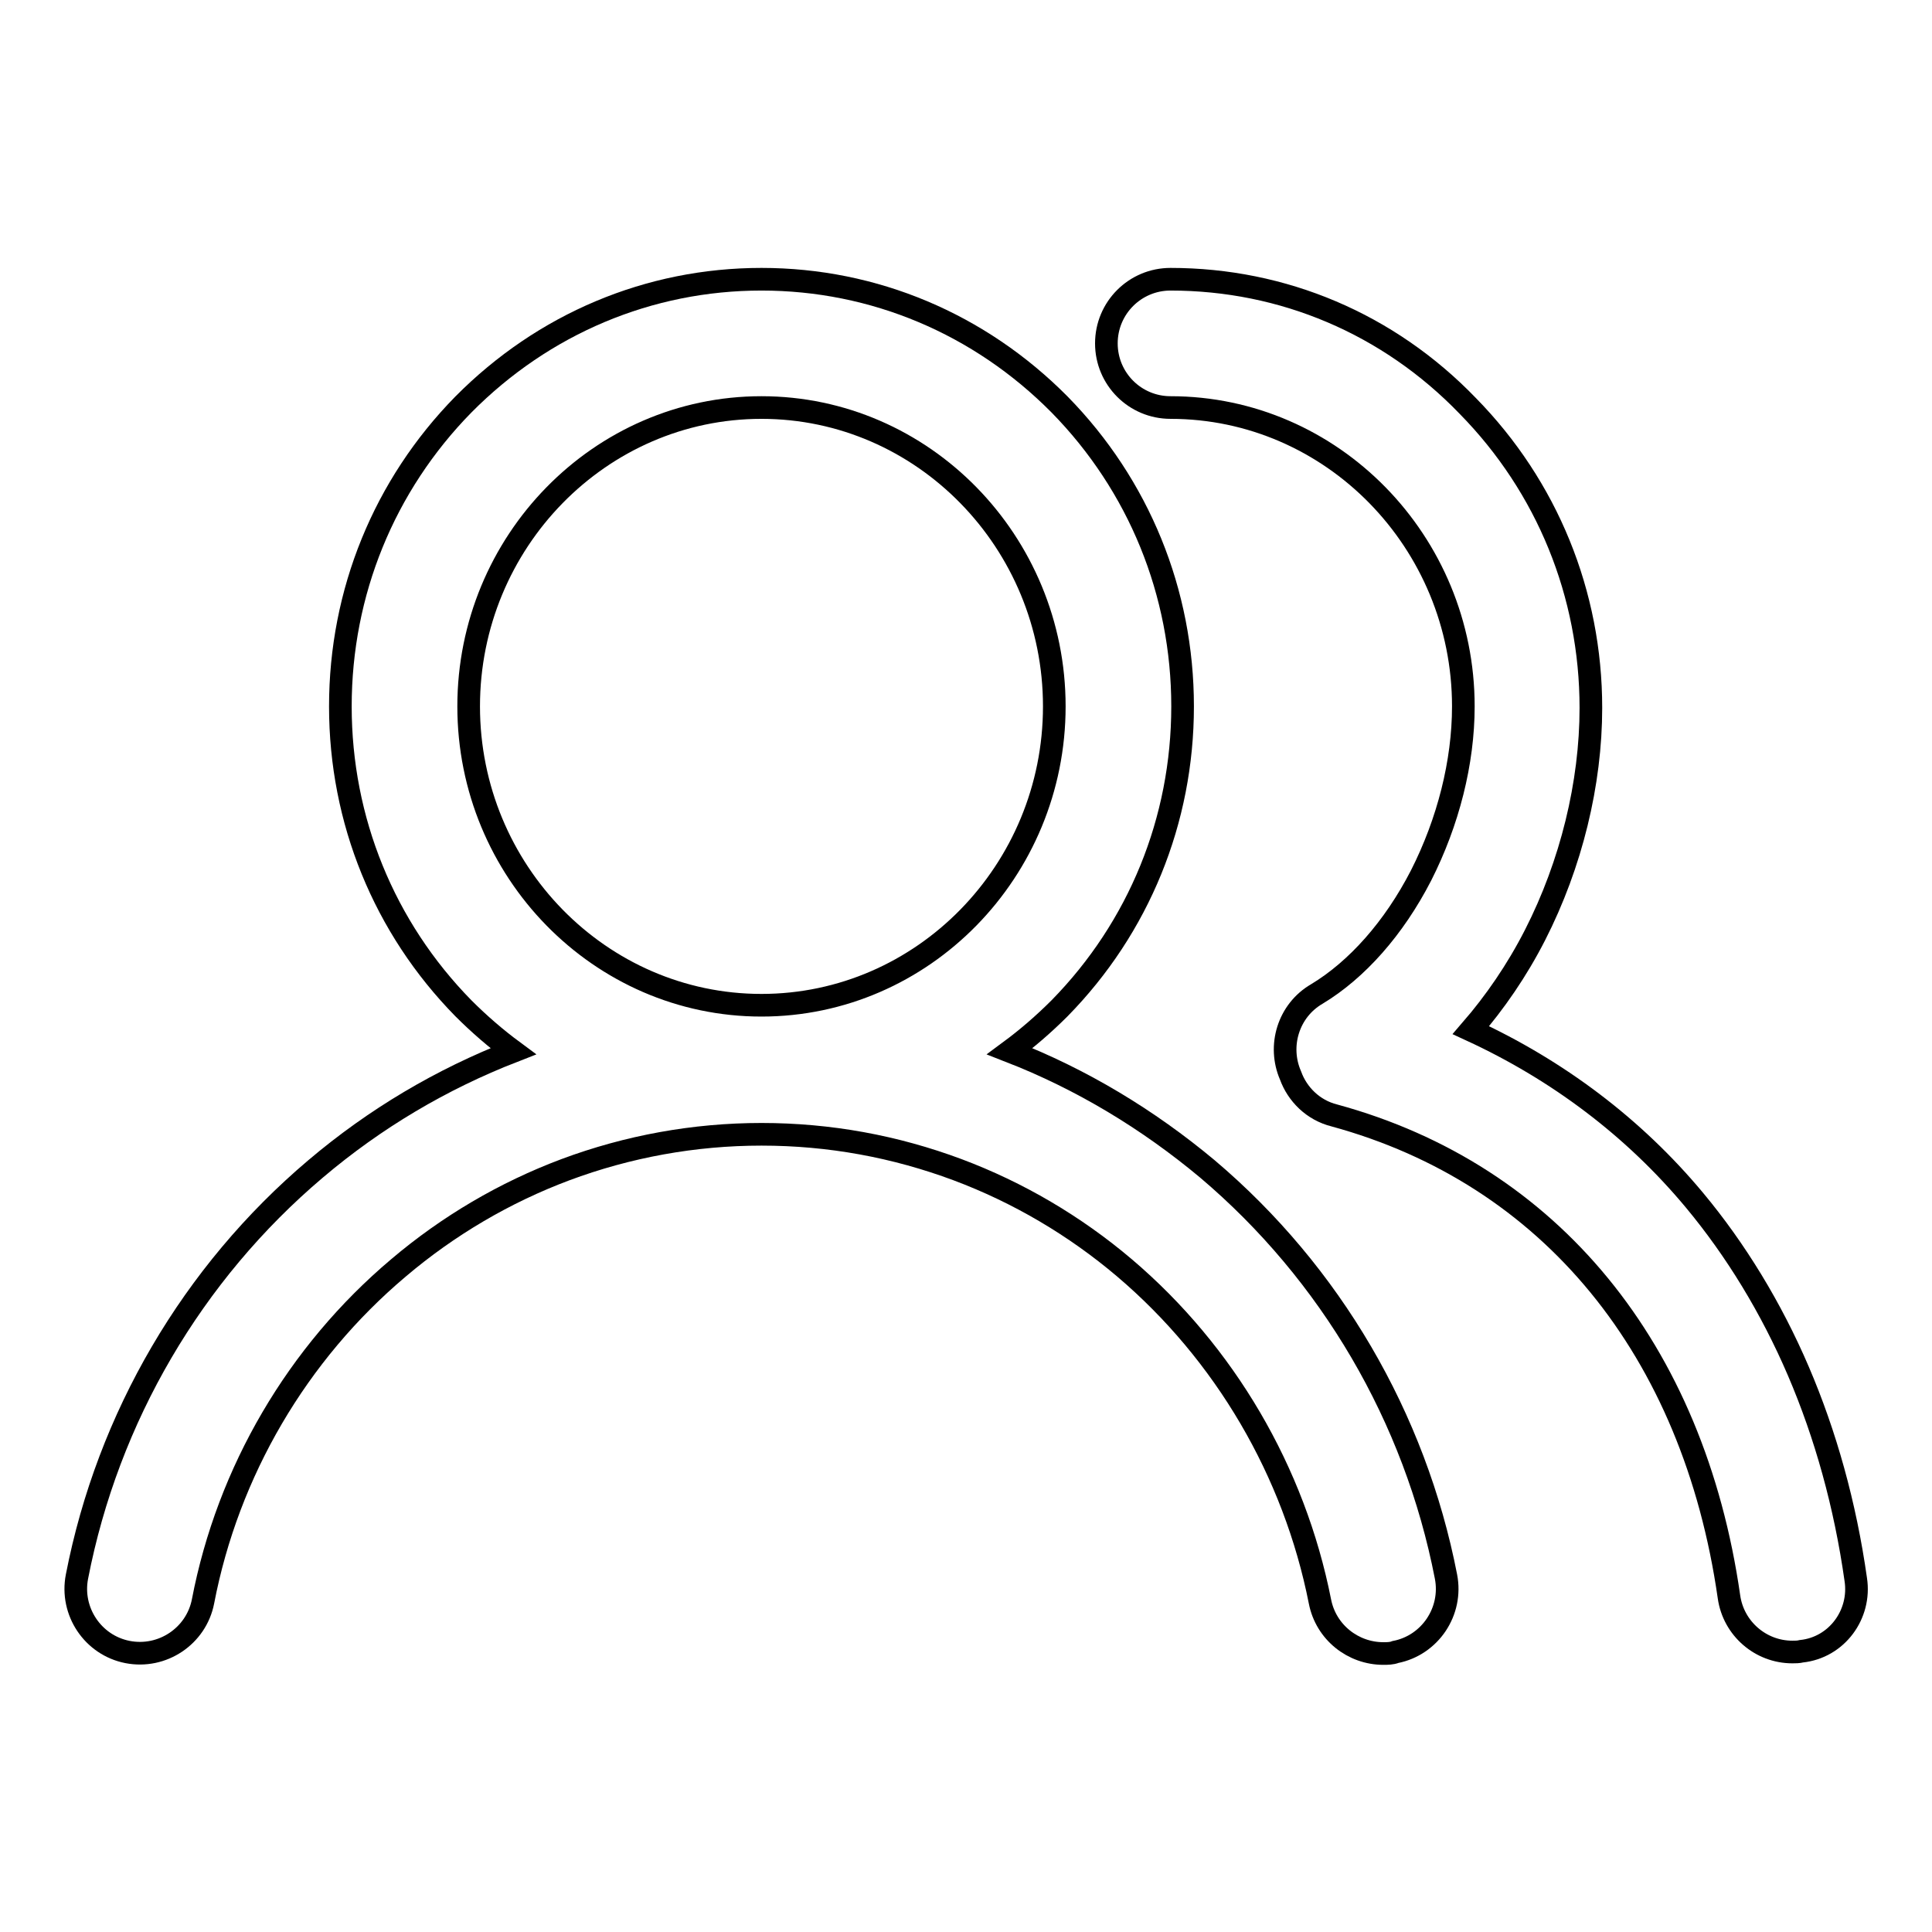
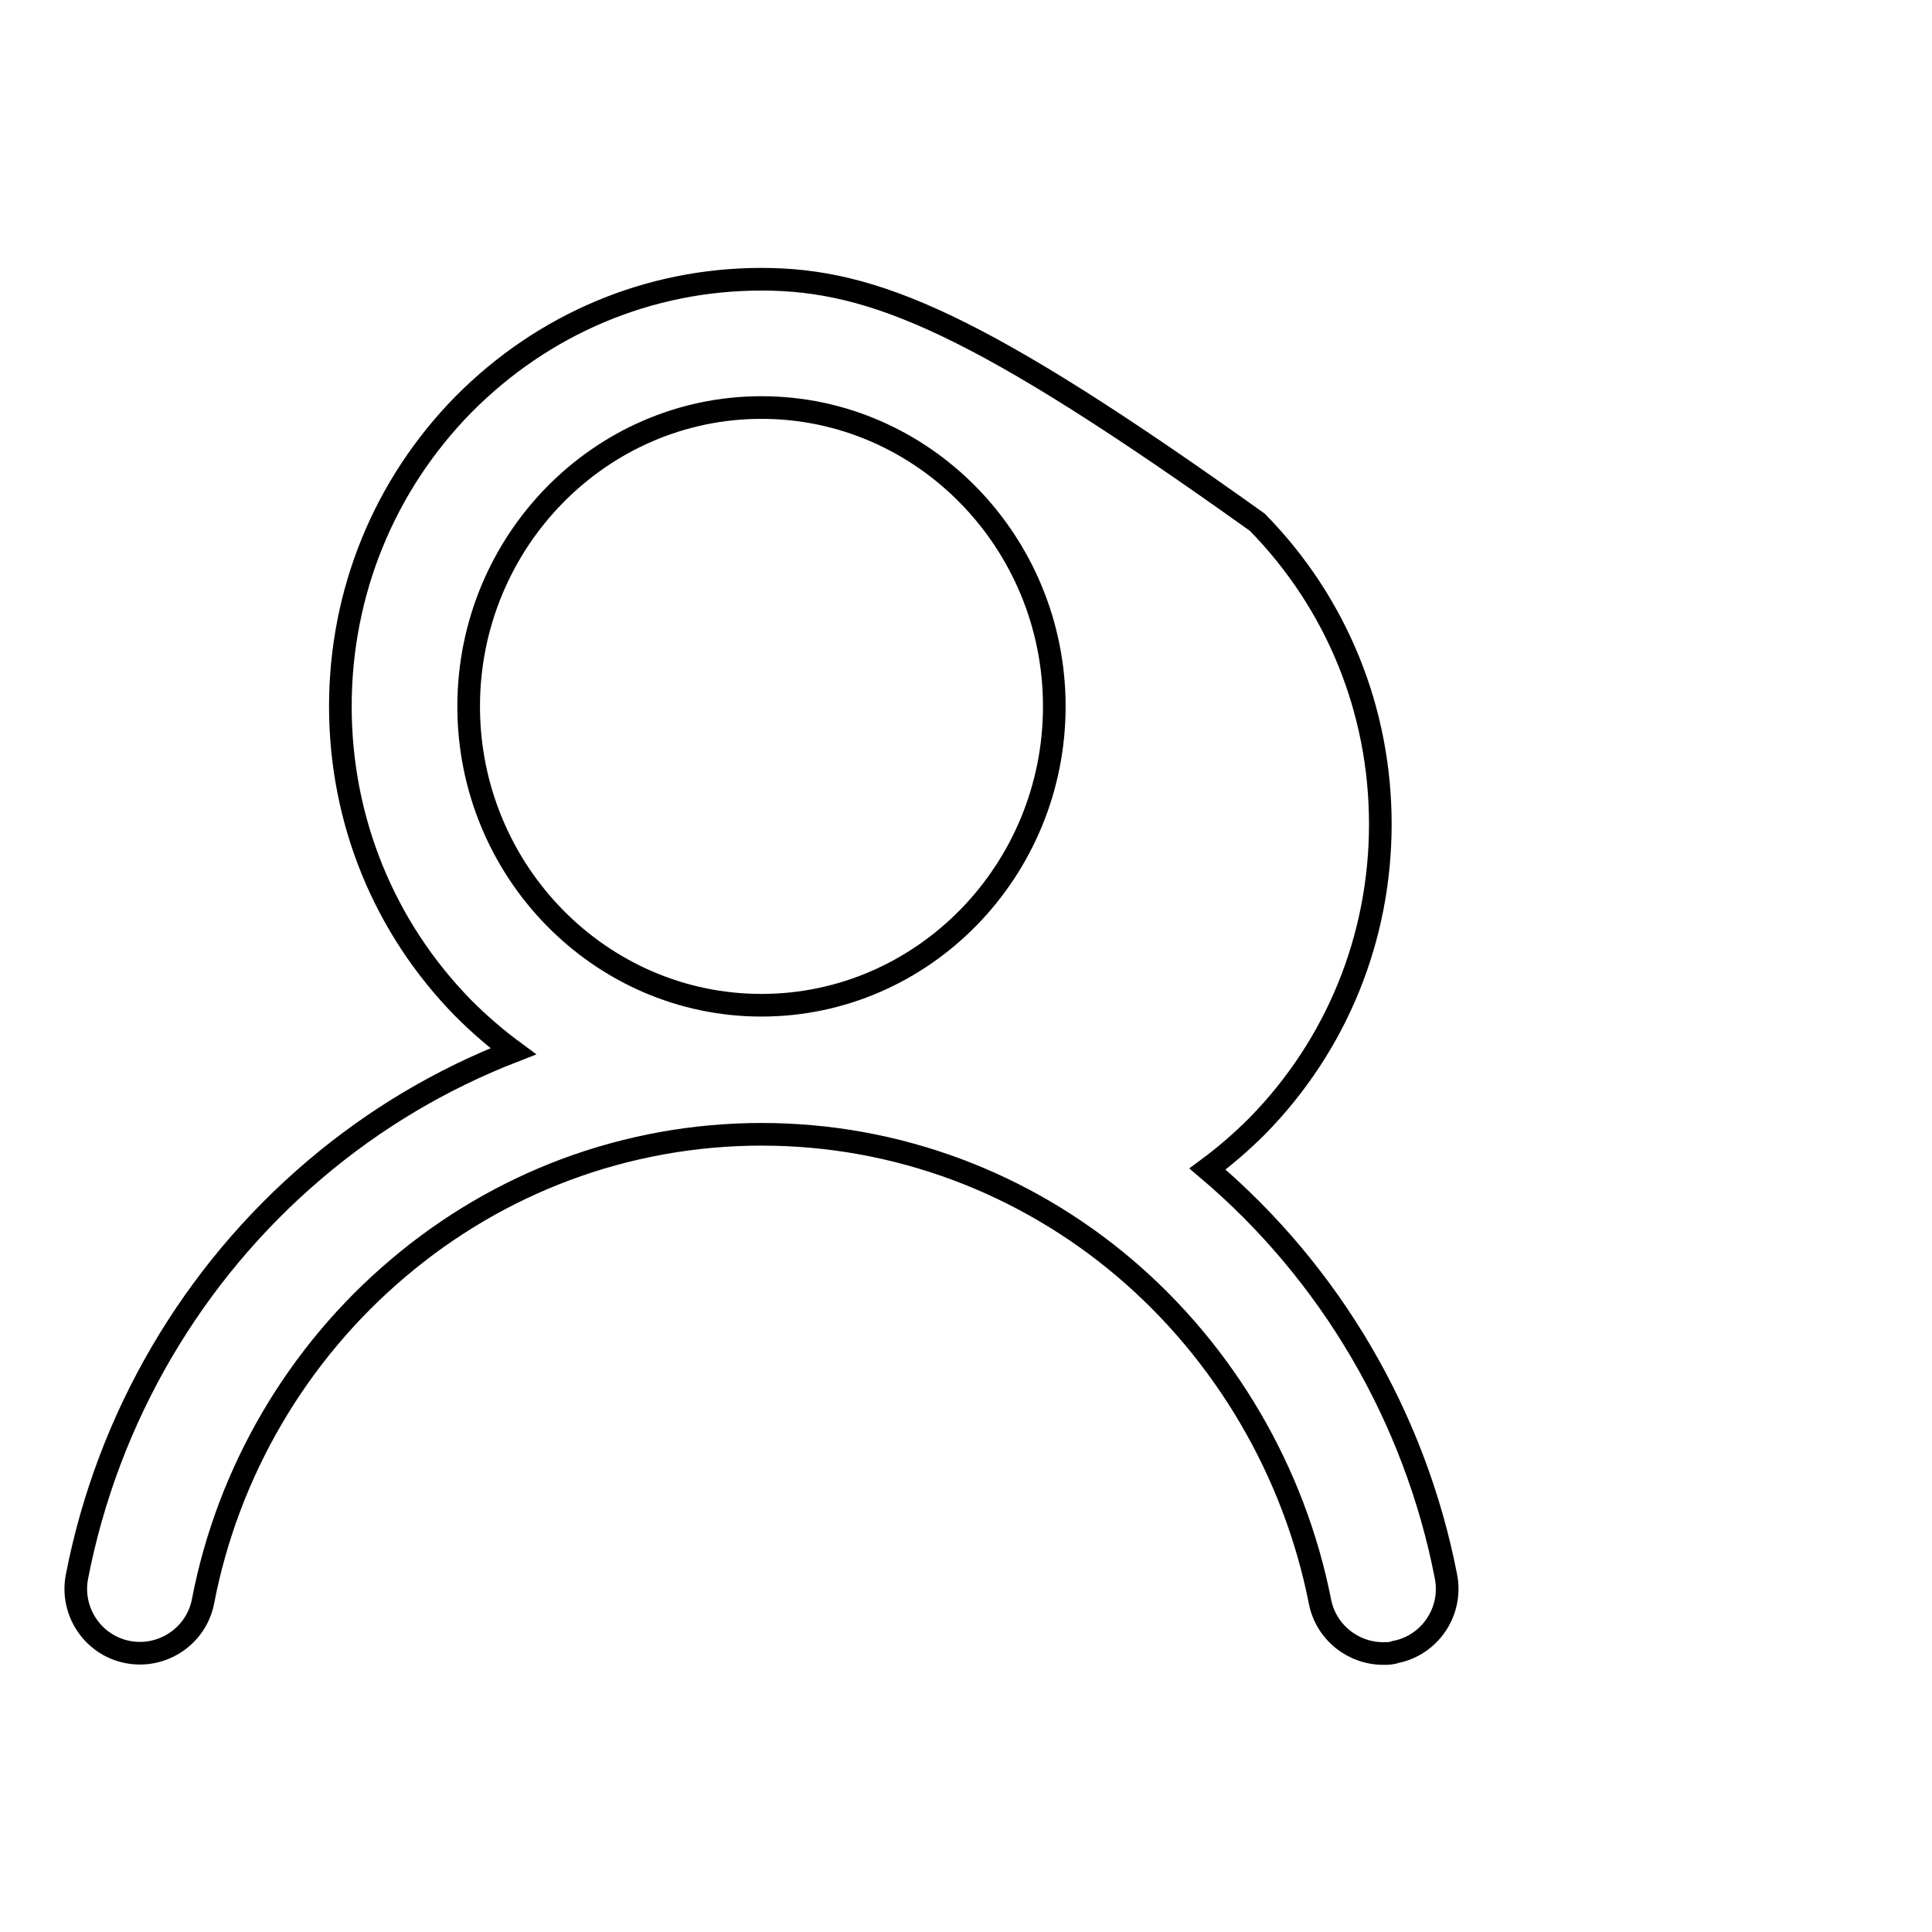
<svg xmlns="http://www.w3.org/2000/svg" version="1.1" x="0px" y="0px" viewBox="0 0 256 256" enable-background="new 0 0 256 256" xml:space="preserve">
  <g>
    <g>
-       <path stroke-width="3" fill-opacity="0" stroke="#000000" d="M160,154.9c-7.9-6.6-16.7-11.9-26.2-15.6c2.3-1.7,4.5-3.6,6.6-5.7c10.5-10.7,16.3-24.9,16.3-40s-5.8-29.3-16.3-40C129.8,42.9,115.8,37,100.9,37C86,37,72,42.9,61.4,53.6c-10.5,10.7-16.3,24.9-16.3,40s5.8,29.3,16.3,40c2.1,2.1,4.3,4,6.6,5.7c-9.5,3.7-18.3,8.9-26.2,15.6c-16.3,13.8-27.5,32.9-31.6,54c-0.9,4.6,2.1,9.1,6.7,10c4.6,0.9,9.1-2.1,10-6.7c3.3-17.2,12.5-32.9,25.9-44.2c6.6-5.6,14.1-10,22.1-13c8.3-3.1,17.1-4.7,26-4.7c9,0,17.7,1.6,26,4.7c8,3,15.5,7.4,22.1,13c13.3,11.3,22.5,27,25.9,44.2c0.8,4.1,4.4,6.9,8.4,6.9c0.5,0,1.1,0,1.6-0.2c4.6-0.9,7.6-5.4,6.7-10C187.5,187.8,176.3,168.7,160,154.9z M100.9,54c21.4,0,38.8,17.8,38.8,39.6c0,21.8-17.4,39.6-38.8,39.6c-21.4,0-38.8-17.8-38.8-39.6C62.1,71.8,79.5,54,100.9,54z" />
-       <path stroke-width="3" fill-opacity="0" stroke="#000000" d="M245.9,209.3c-1.4-9.9-4-19.2-7.6-27.6c-3.6-8.4-8.3-16.1-13.8-22.7c-8-9.6-18.1-17.2-29.6-22.5c3.2-3.7,6.1-7.9,8.5-12.6c4.8-9.4,7.4-20.1,7.4-30.1c0-15.1-5.8-29.3-16.3-40C184,42.9,170,37,155.1,37c-4.7,0-8.5,3.8-8.5,8.5c0,4.7,3.8,8.5,8.5,8.5c21.4,0,38.8,17.8,38.8,39.6c0,7.4-2,15.3-5.6,22.4c-3.6,7-8.5,12.5-13.8,15.7c-3.8,2.2-5.2,6.9-3.5,10.8c0.9,2.5,3,4.6,5.8,5.3c28.6,7.8,47.6,31,52.3,63.8c0.6,4.2,4.2,7.3,8.4,7.3c0.4,0,0.8,0,1.2-0.1C243.4,218.3,246.6,213.9,245.9,209.3z" />
+       <path stroke-width="3" fill-opacity="0" stroke="#000000" d="M160,154.9c2.3-1.7,4.5-3.6,6.6-5.7c10.5-10.7,16.3-24.9,16.3-40s-5.8-29.3-16.3-40C129.8,42.9,115.8,37,100.9,37C86,37,72,42.9,61.4,53.6c-10.5,10.7-16.3,24.9-16.3,40s5.8,29.3,16.3,40c2.1,2.1,4.3,4,6.6,5.7c-9.5,3.7-18.3,8.9-26.2,15.6c-16.3,13.8-27.5,32.9-31.6,54c-0.9,4.6,2.1,9.1,6.7,10c4.6,0.9,9.1-2.1,10-6.7c3.3-17.2,12.5-32.9,25.9-44.2c6.6-5.6,14.1-10,22.1-13c8.3-3.1,17.1-4.7,26-4.7c9,0,17.7,1.6,26,4.7c8,3,15.5,7.4,22.1,13c13.3,11.3,22.5,27,25.9,44.2c0.8,4.1,4.4,6.9,8.4,6.9c0.5,0,1.1,0,1.6-0.2c4.6-0.9,7.6-5.4,6.7-10C187.5,187.8,176.3,168.7,160,154.9z M100.9,54c21.4,0,38.8,17.8,38.8,39.6c0,21.8-17.4,39.6-38.8,39.6c-21.4,0-38.8-17.8-38.8-39.6C62.1,71.8,79.5,54,100.9,54z" />
    </g>
  </g>
</svg>